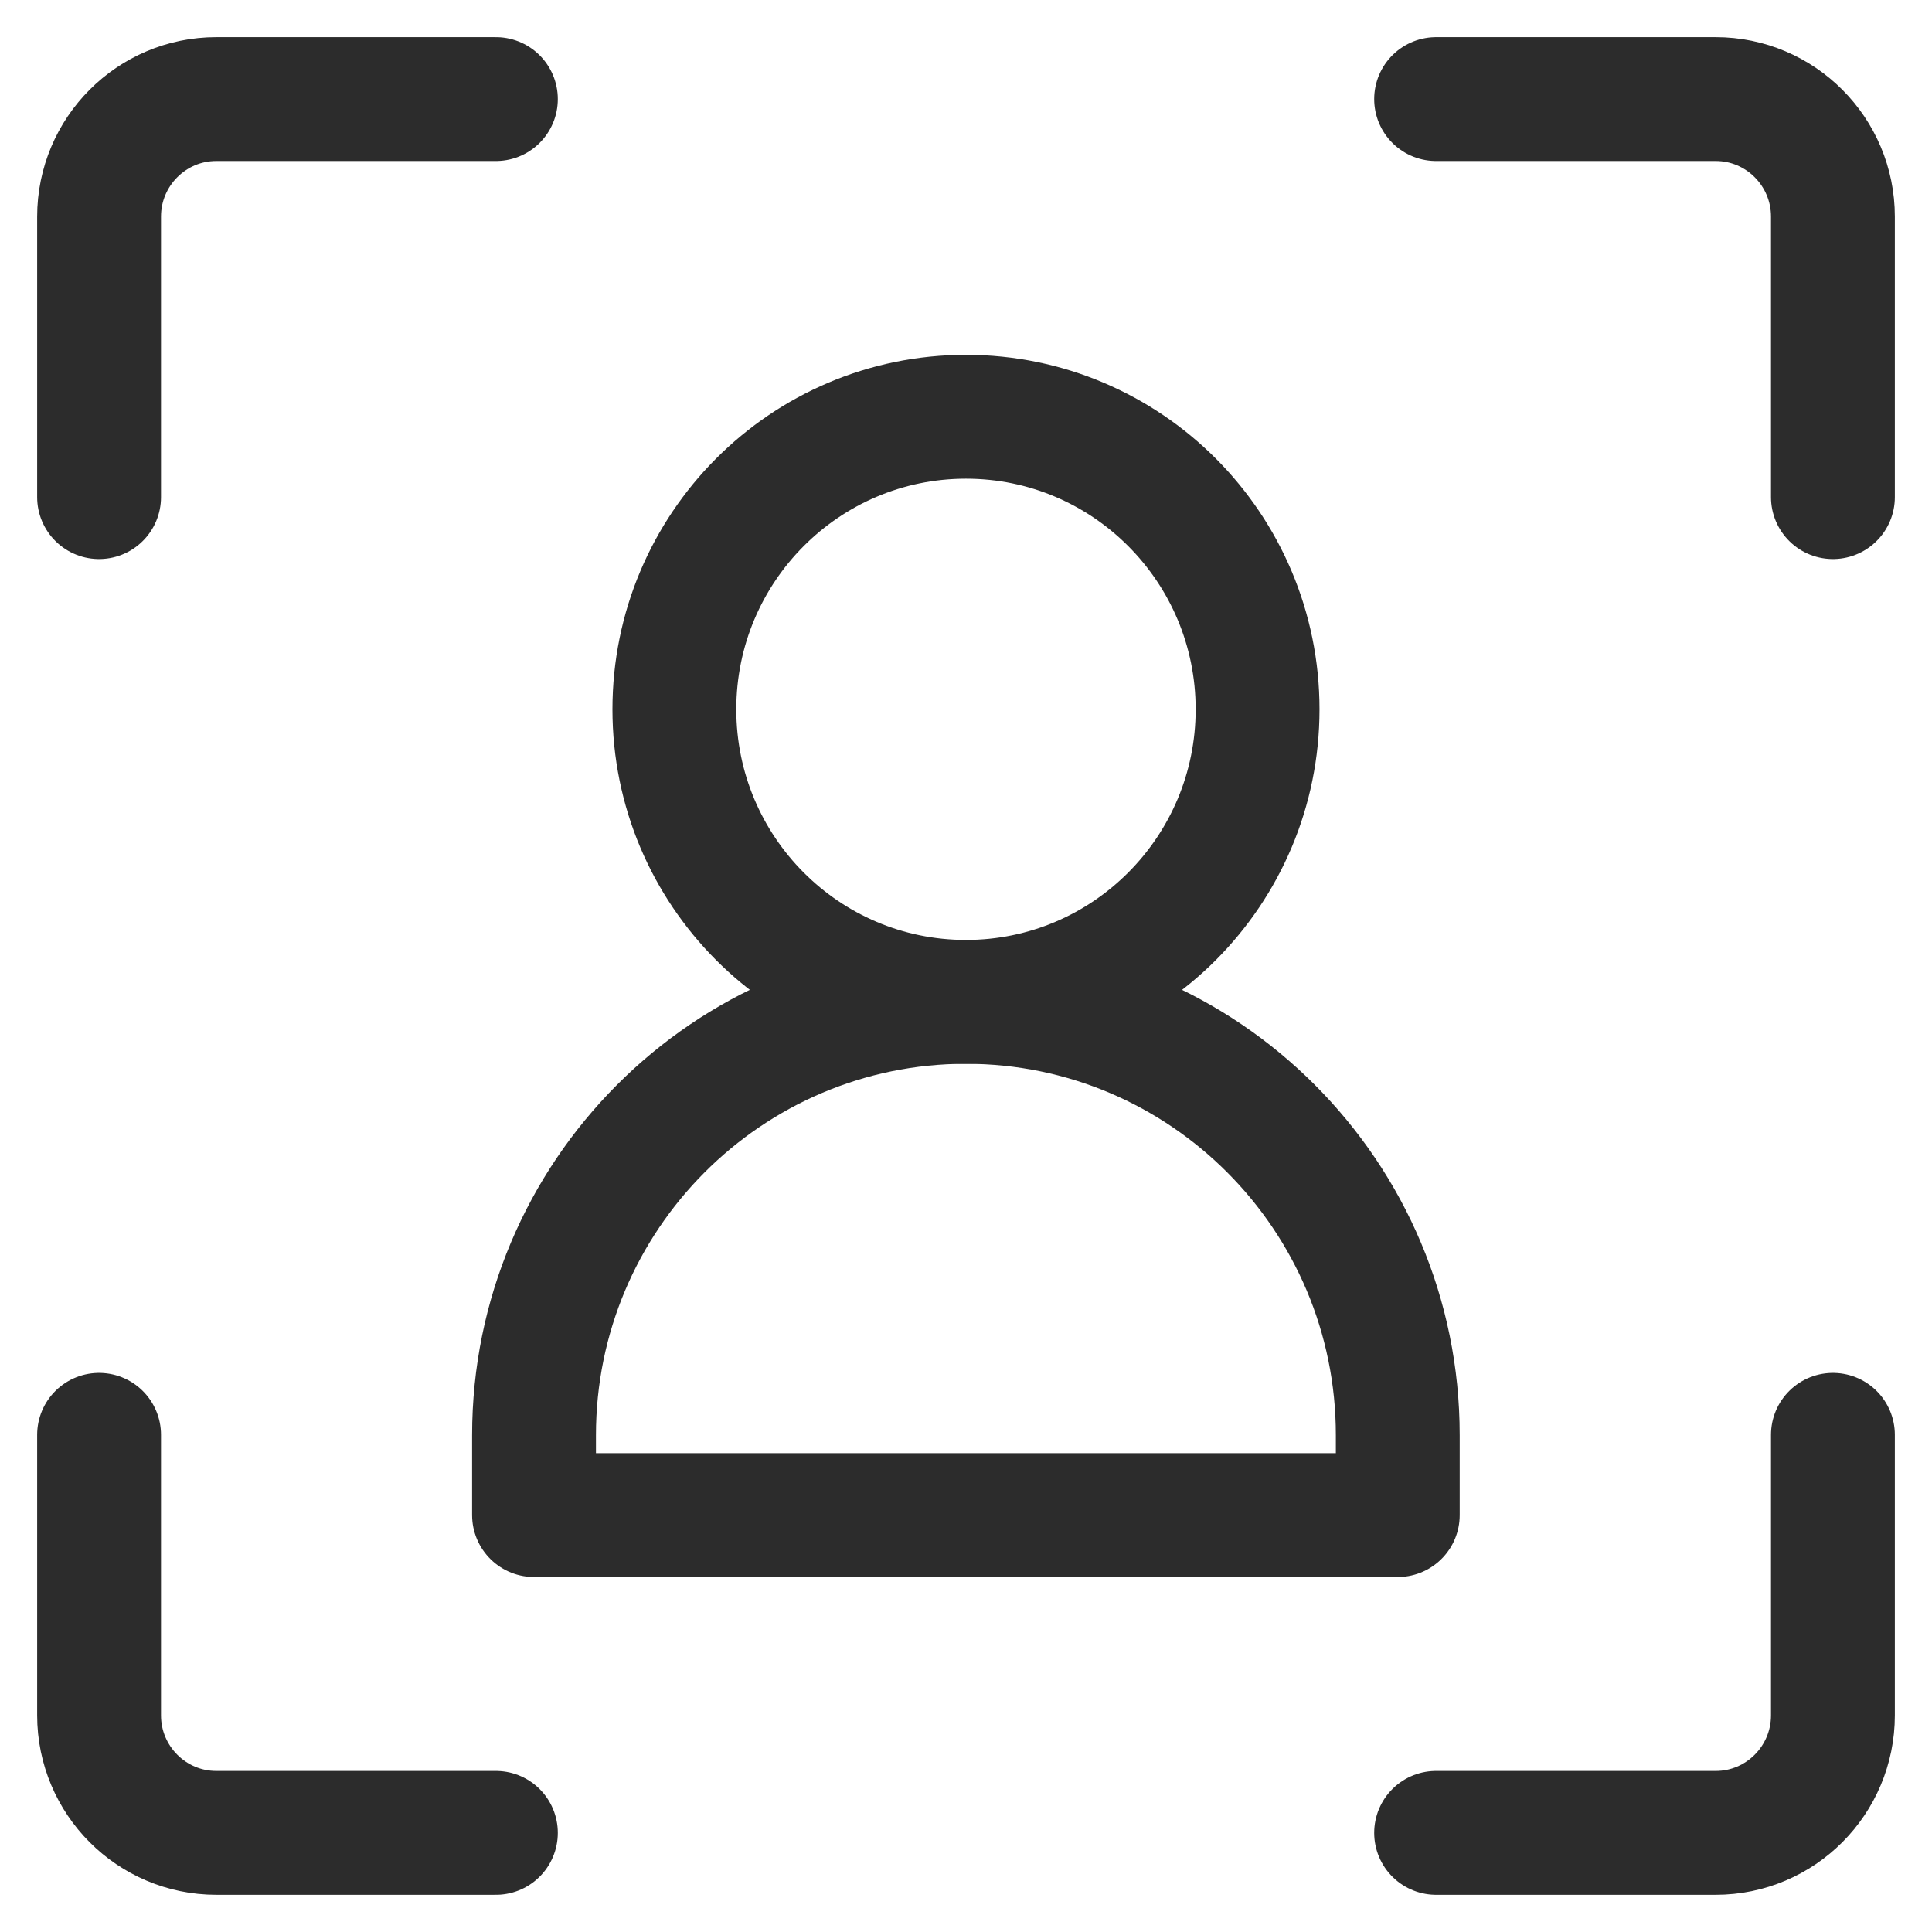
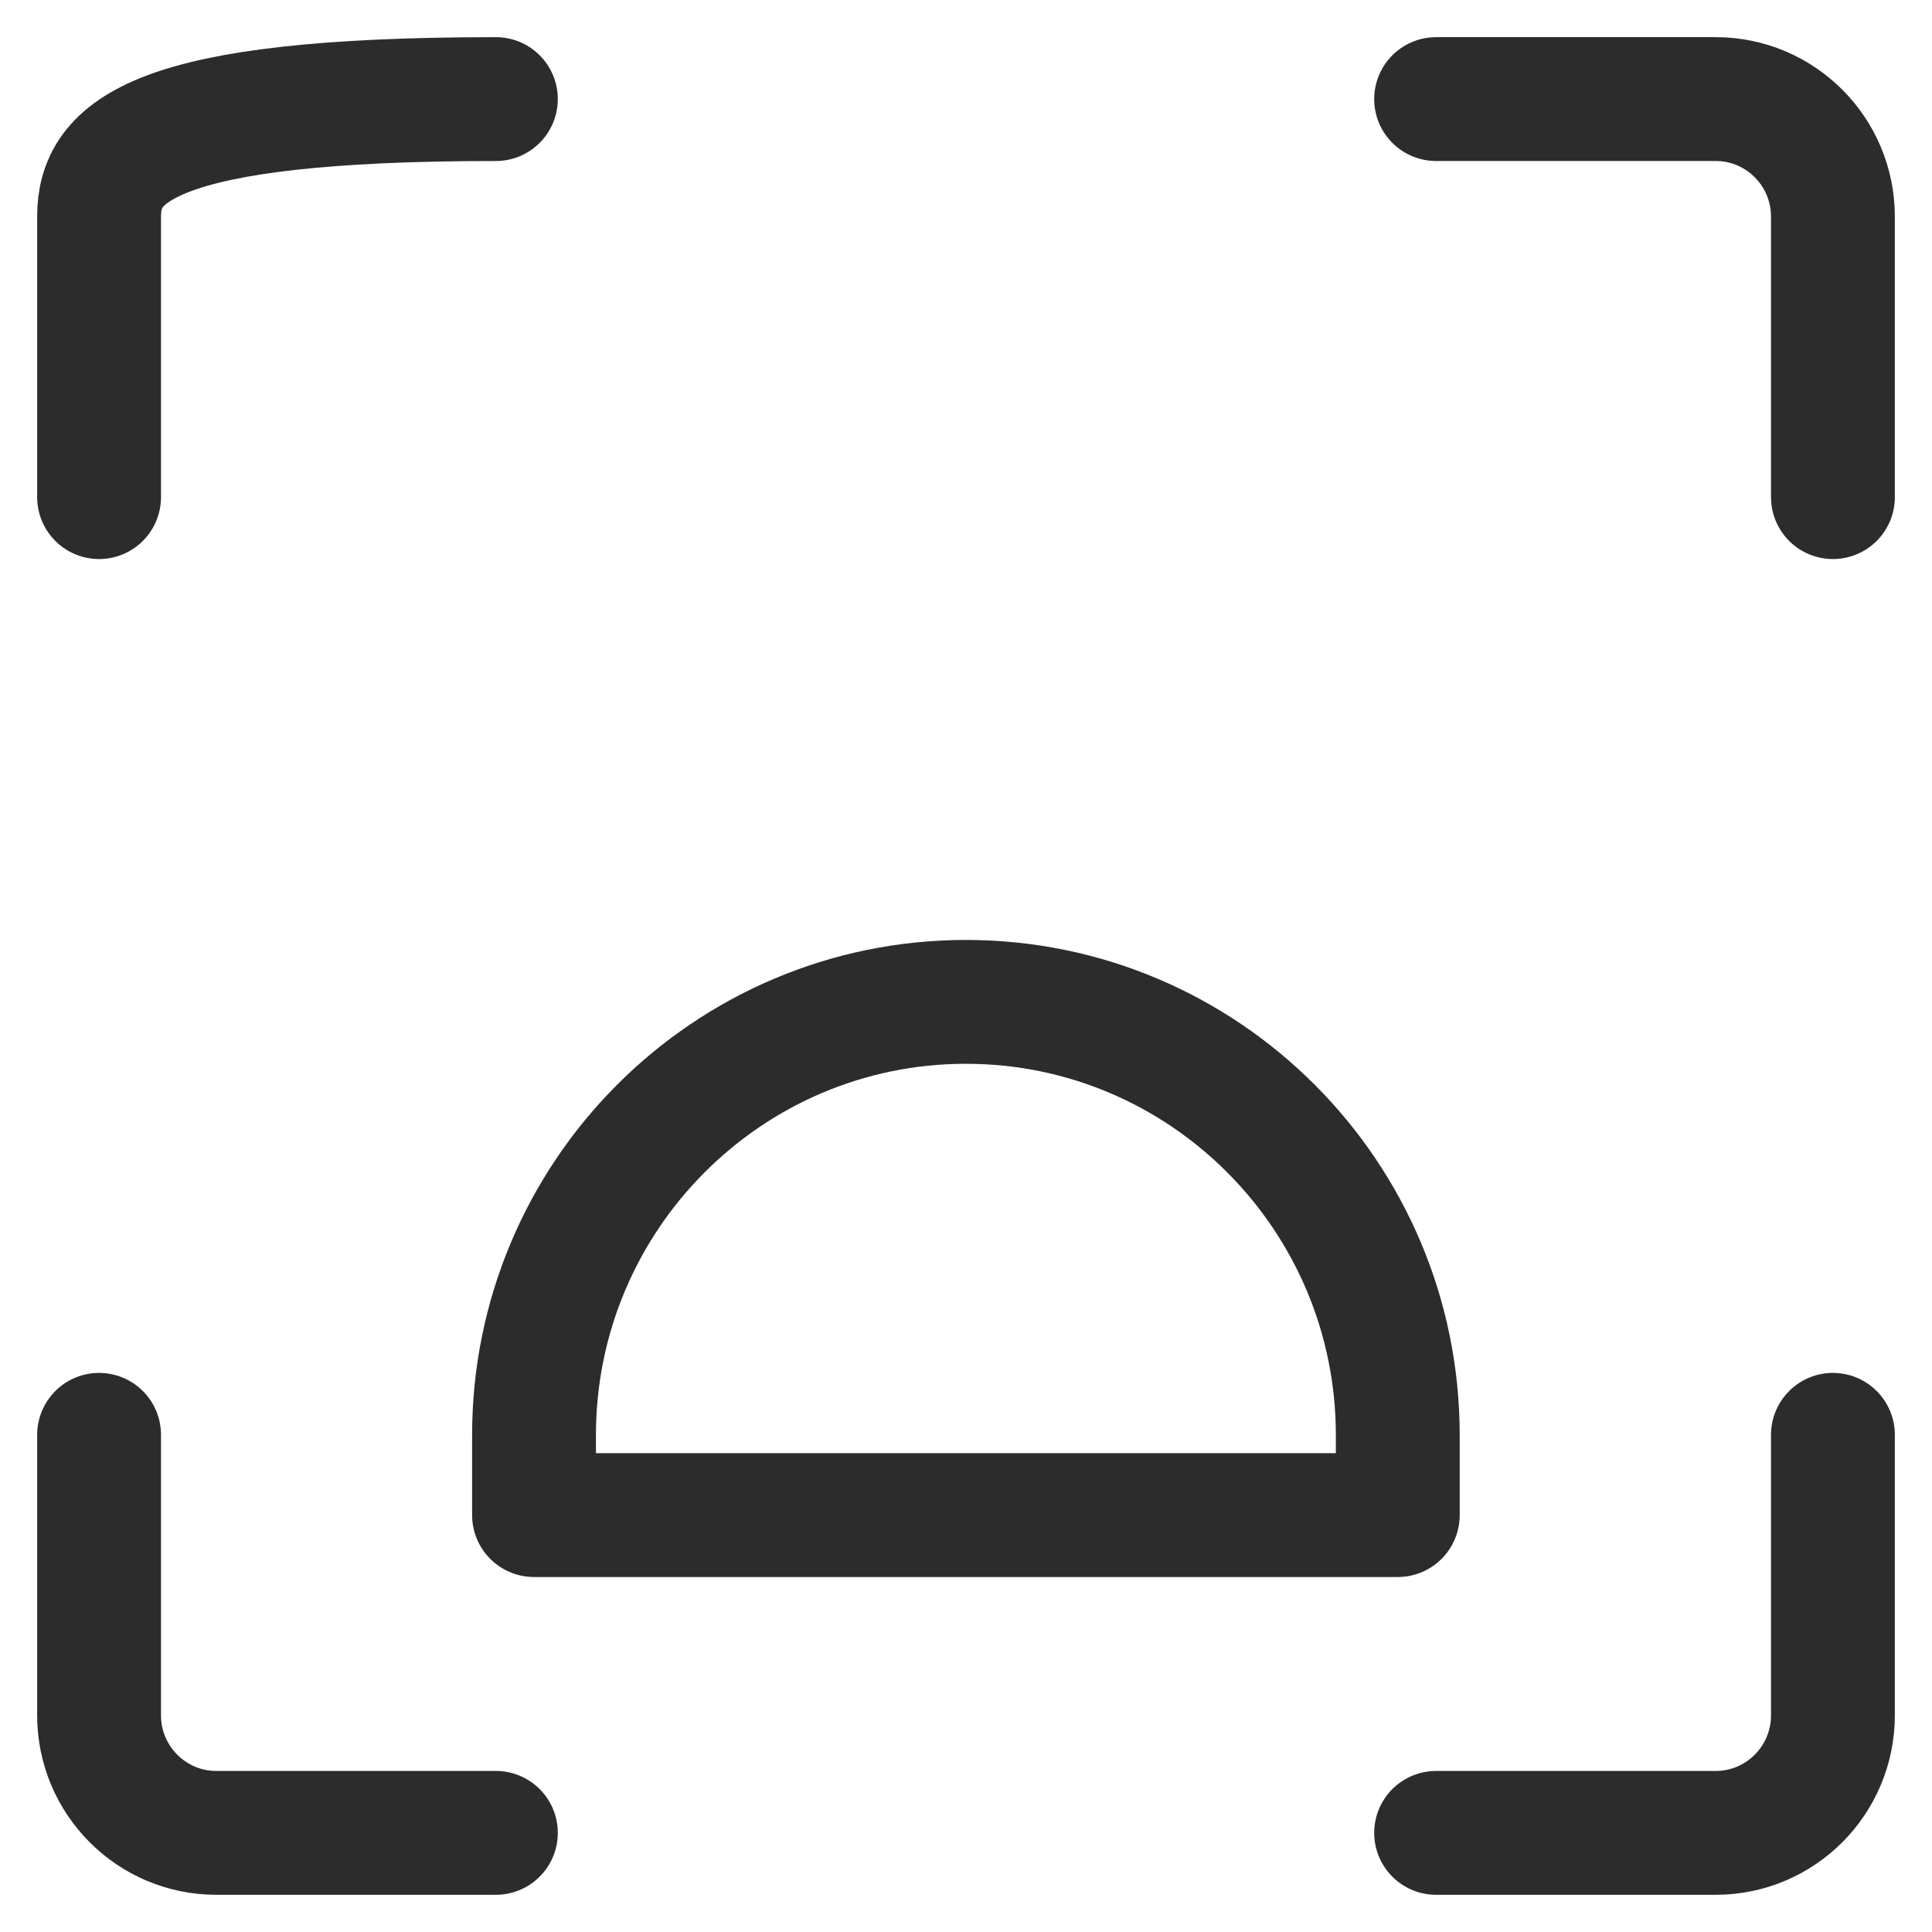
<svg xmlns="http://www.w3.org/2000/svg" width="39" height="39" viewBox="0 0 39 39" fill="none">
-   <path d="M19.499 20.224C22.75 20.224 25.386 17.58 25.386 14.319C25.386 11.057 22.75 8.413 19.499 8.413C16.248 8.413 13.613 11.057 13.613 14.319C13.613 17.58 16.248 20.224 19.499 20.224Z" stroke="#2C2C2C" stroke-width="2.5" stroke-linecap="round" stroke-linejoin="round" />
  <path d="M19.498 20.224C24.31 20.224 28.216 24.143 28.216 28.97V30.584H10.78V28.97C10.78 24.143 14.687 20.224 19.498 20.224Z" stroke="#2C2C2C" stroke-width="2.5" stroke-linecap="round" stroke-linejoin="round" />
-   <path d="M10.01 2H4.366C3.06 2 2 3.063 2 4.373V10.035" stroke="#2C2C2C" stroke-width="2.5" stroke-linecap="round" stroke-linejoin="round" />
+   <path d="M10.01 2C3.06 2 2 3.063 2 4.373V10.035" stroke="#2C2C2C" stroke-width="2.5" stroke-linecap="round" stroke-linejoin="round" />
  <path d="M28.99 2H34.634C35.94 2 37 3.063 37 4.373V10.035" stroke="#2C2C2C" stroke-width="2.5" stroke-linecap="round" stroke-linejoin="round" />
  <path d="M28.99 36.999H34.634C35.94 36.999 37 35.936 37 34.626V28.964" stroke="#2C2C2C" stroke-width="2.5" stroke-linecap="round" stroke-linejoin="round" />
  <path d="M10.01 36.999H4.366C3.06 36.999 2 35.936 2 34.626V28.964" stroke="#2C2C2C" stroke-width="2.5" stroke-linecap="round" stroke-linejoin="round" />
</svg>